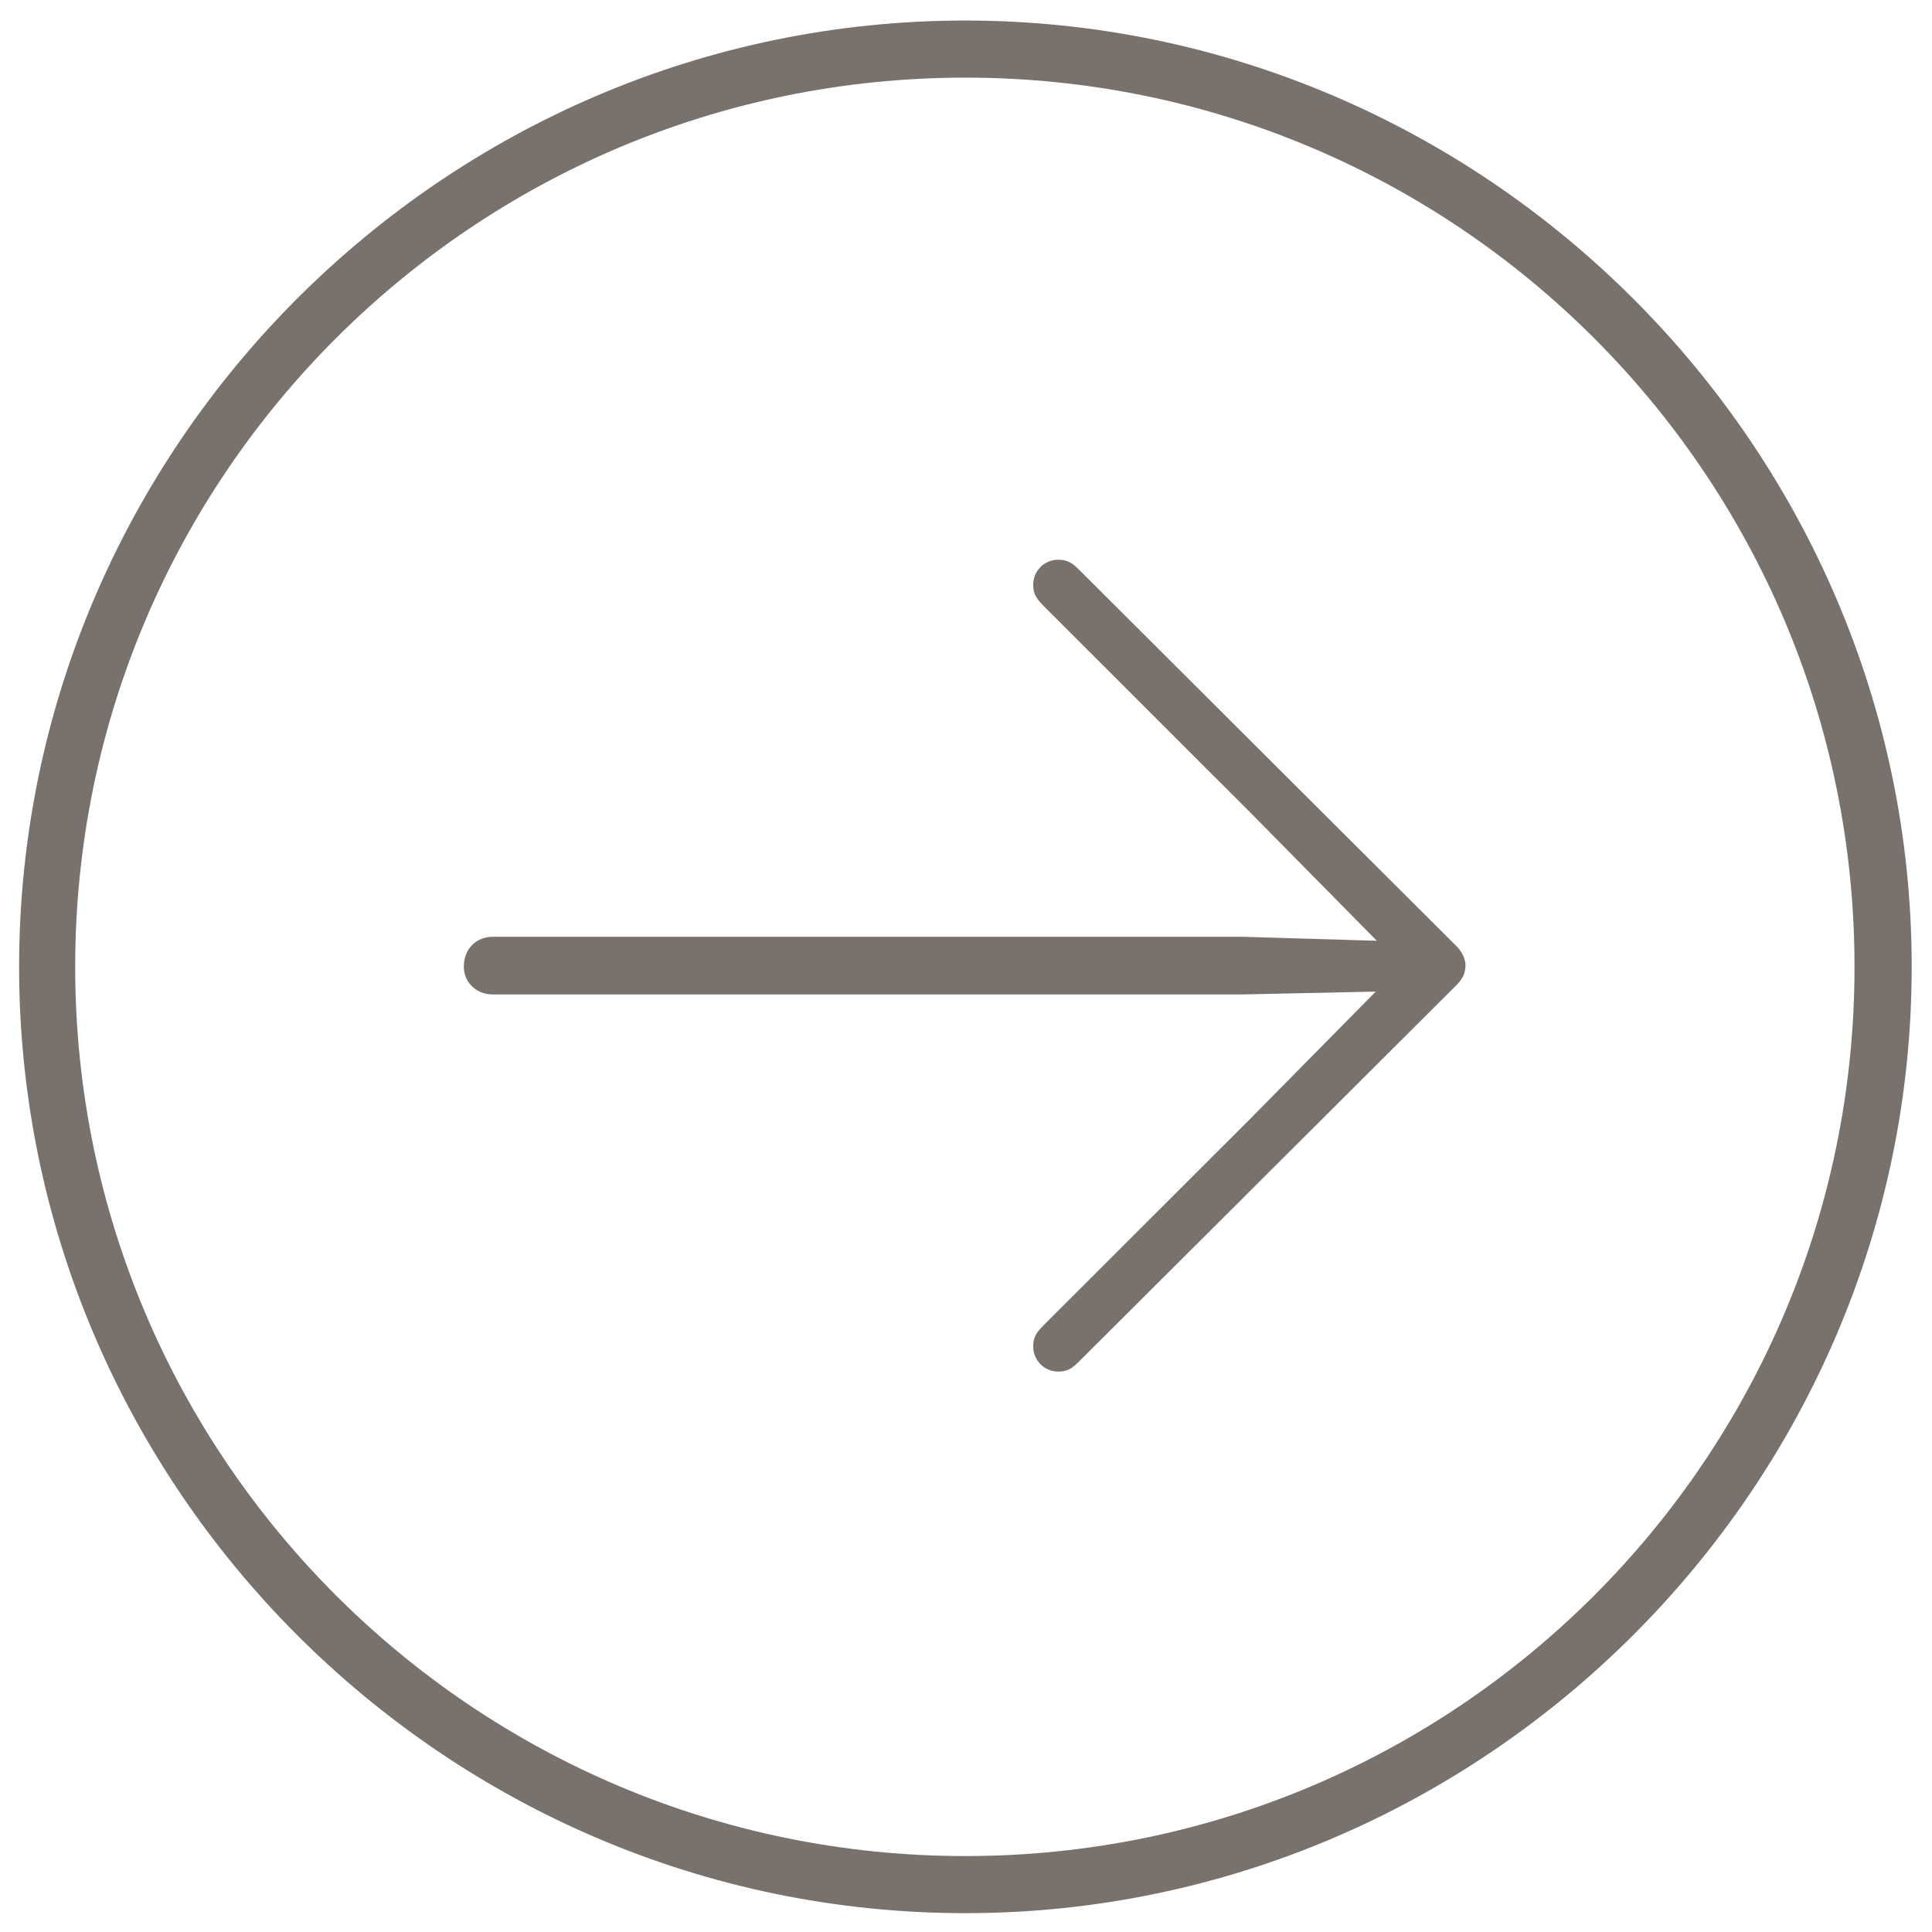
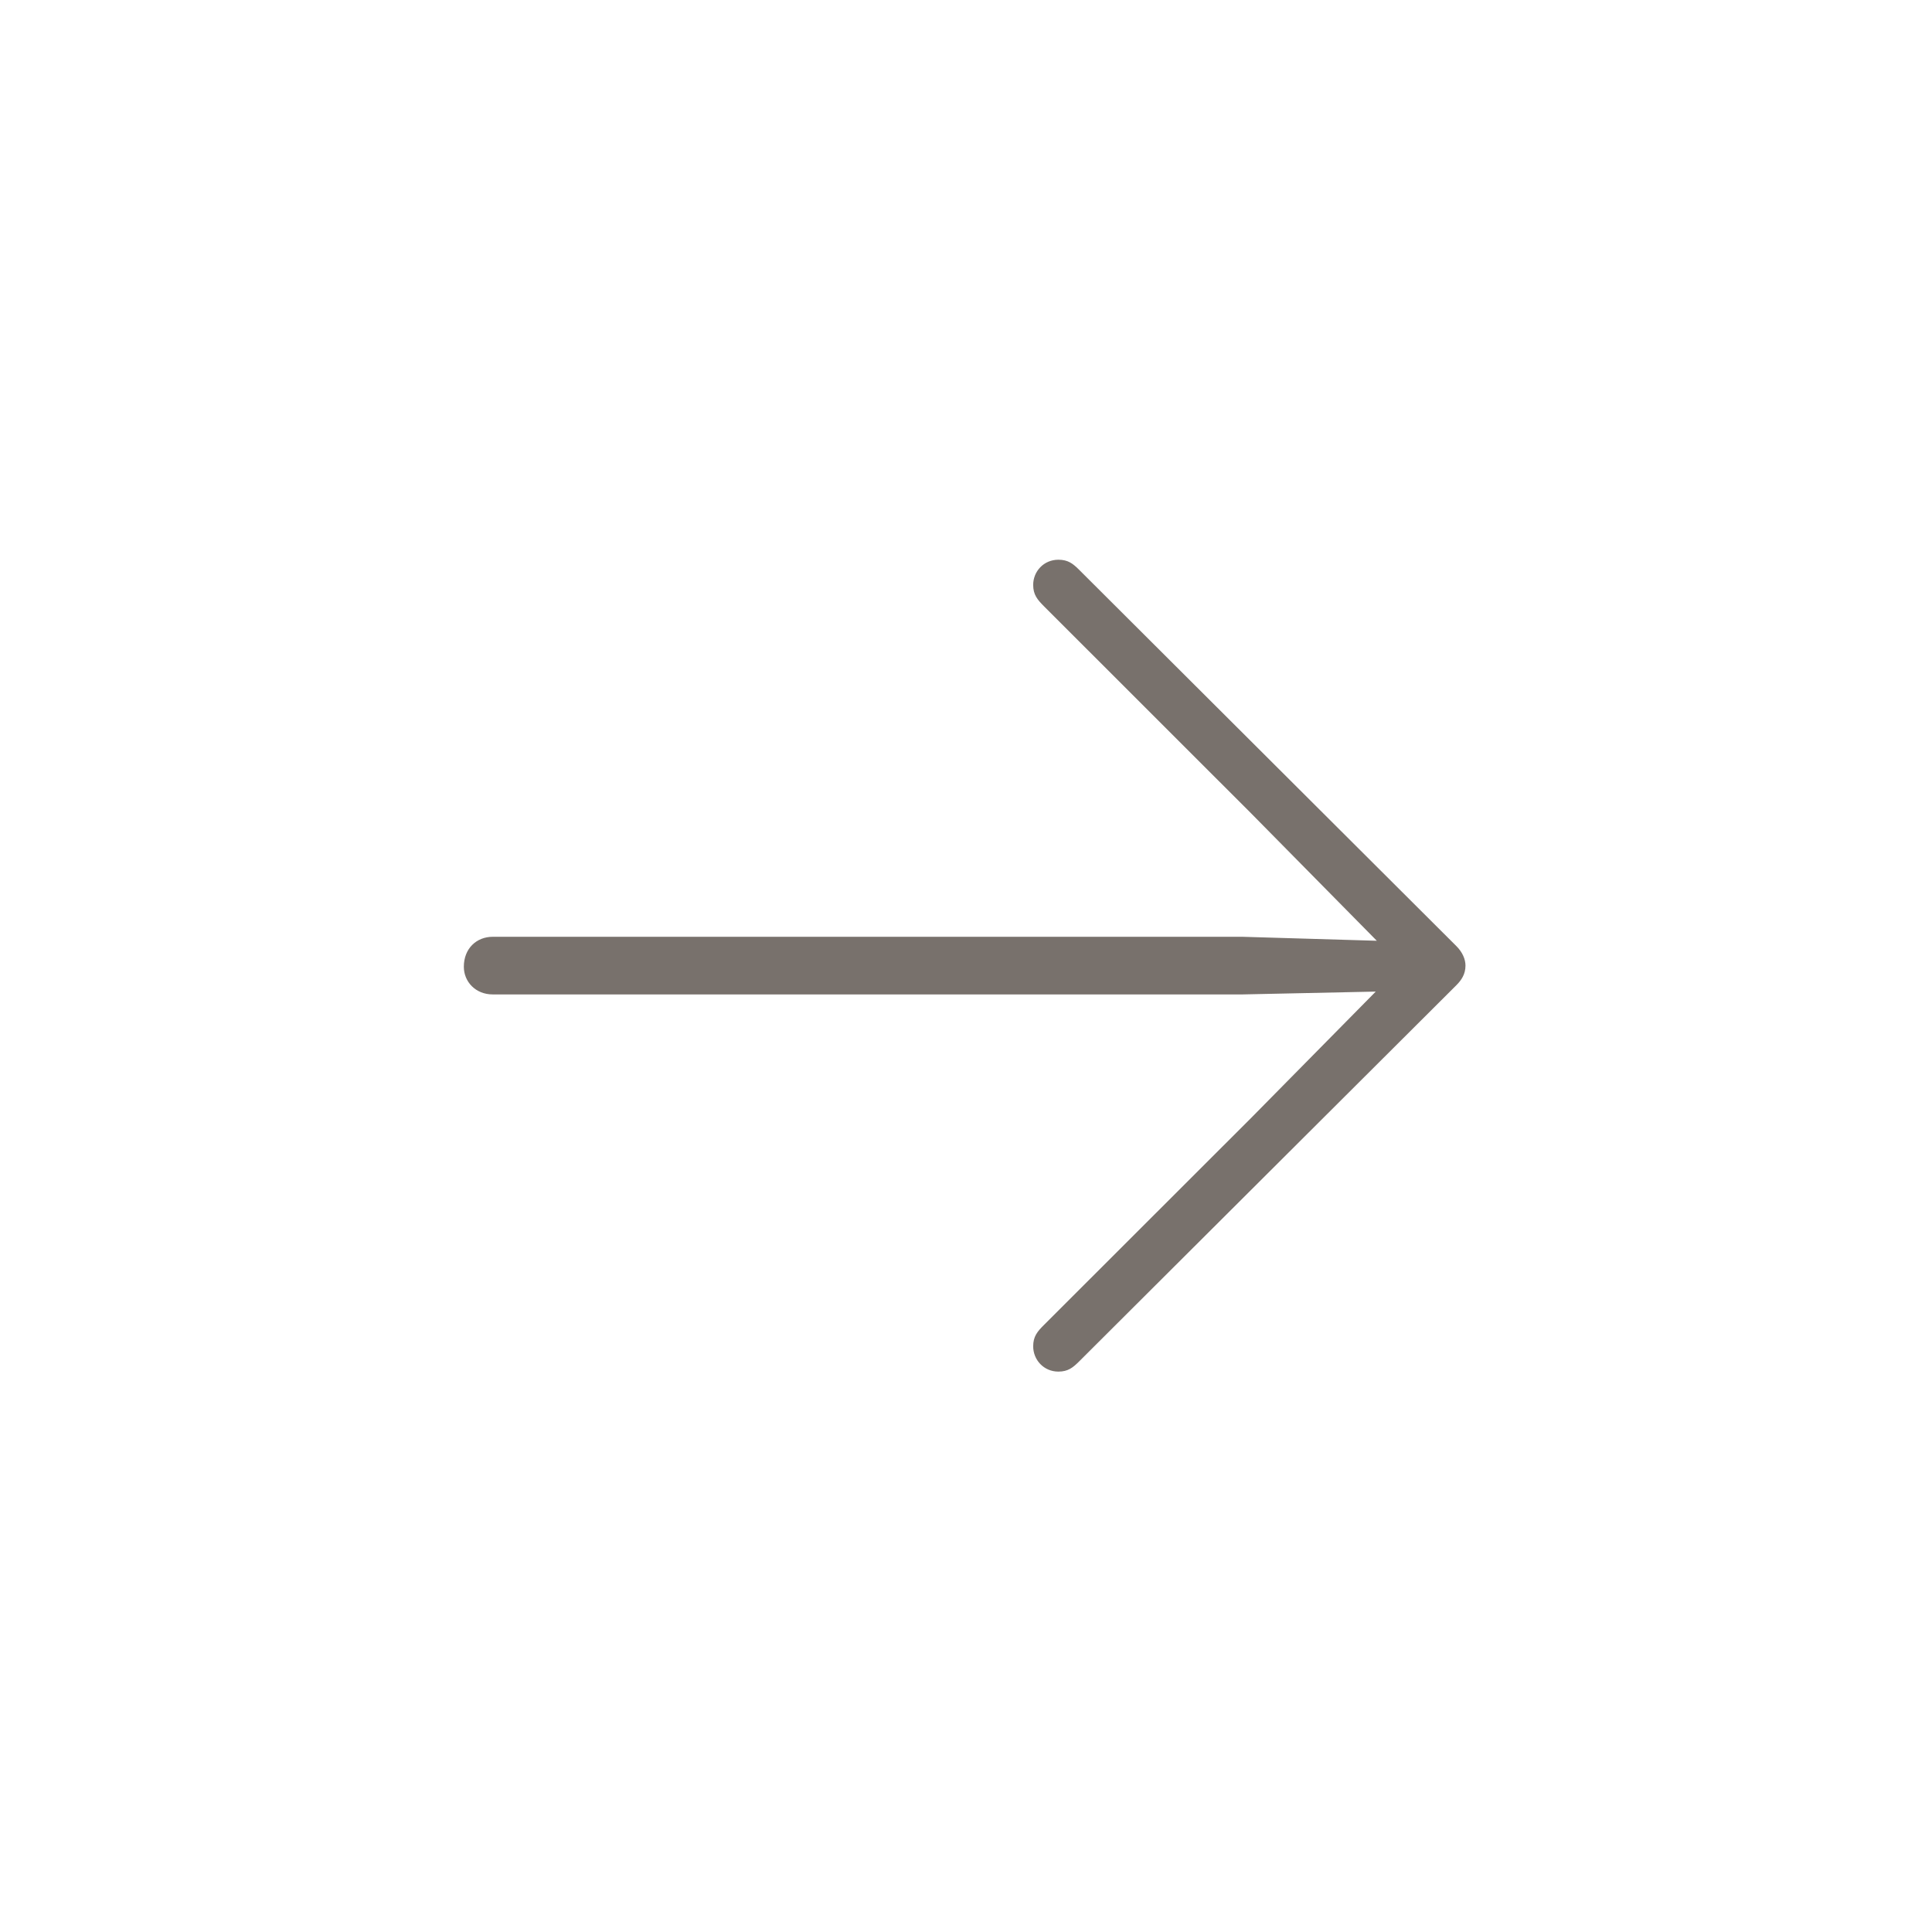
<svg xmlns="http://www.w3.org/2000/svg" width="49" height="49" viewBox="0 0 49 49" fill="none">
-   <path d="M24.484 48.522C37.664 48.522 48.485 37.702 48.485 24.521C48.485 11.341 37.661 0.521 24.482 0.521C11.275 0.521 0.485 11.341 0.485 24.521C0.485 37.702 11.277 48.522 24.484 48.522ZM24.484 47.074C12.032 47.074 1.907 36.976 1.907 24.521C1.907 12.067 12.03 1.969 24.482 1.969C36.936 1.969 47.035 12.067 47.035 24.521C47.035 36.976 36.938 47.074 24.484 47.074Z" fill="#78716C" />
  <path d="M37.168 24.49C37.168 24.331 37.094 24.152 36.937 23.995L27.356 14.438C27.212 14.297 27.089 14.196 26.843 14.196C26.471 14.196 26.204 14.492 26.204 14.834C26.204 15.083 26.309 15.207 26.48 15.379L31.728 20.625L34.919 23.86L31.511 23.759H12.497C12.089 23.759 11.764 24.053 11.764 24.519C11.764 24.898 12.06 25.221 12.497 25.221H31.511L34.892 25.149L31.728 28.357L26.48 33.601C26.307 33.773 26.204 33.897 26.204 34.146C26.204 34.488 26.471 34.787 26.843 34.787C27.089 34.787 27.212 34.683 27.356 34.542L36.937 24.987C37.062 24.862 37.168 24.71 37.168 24.49Z" fill="#78716C" />
</svg>